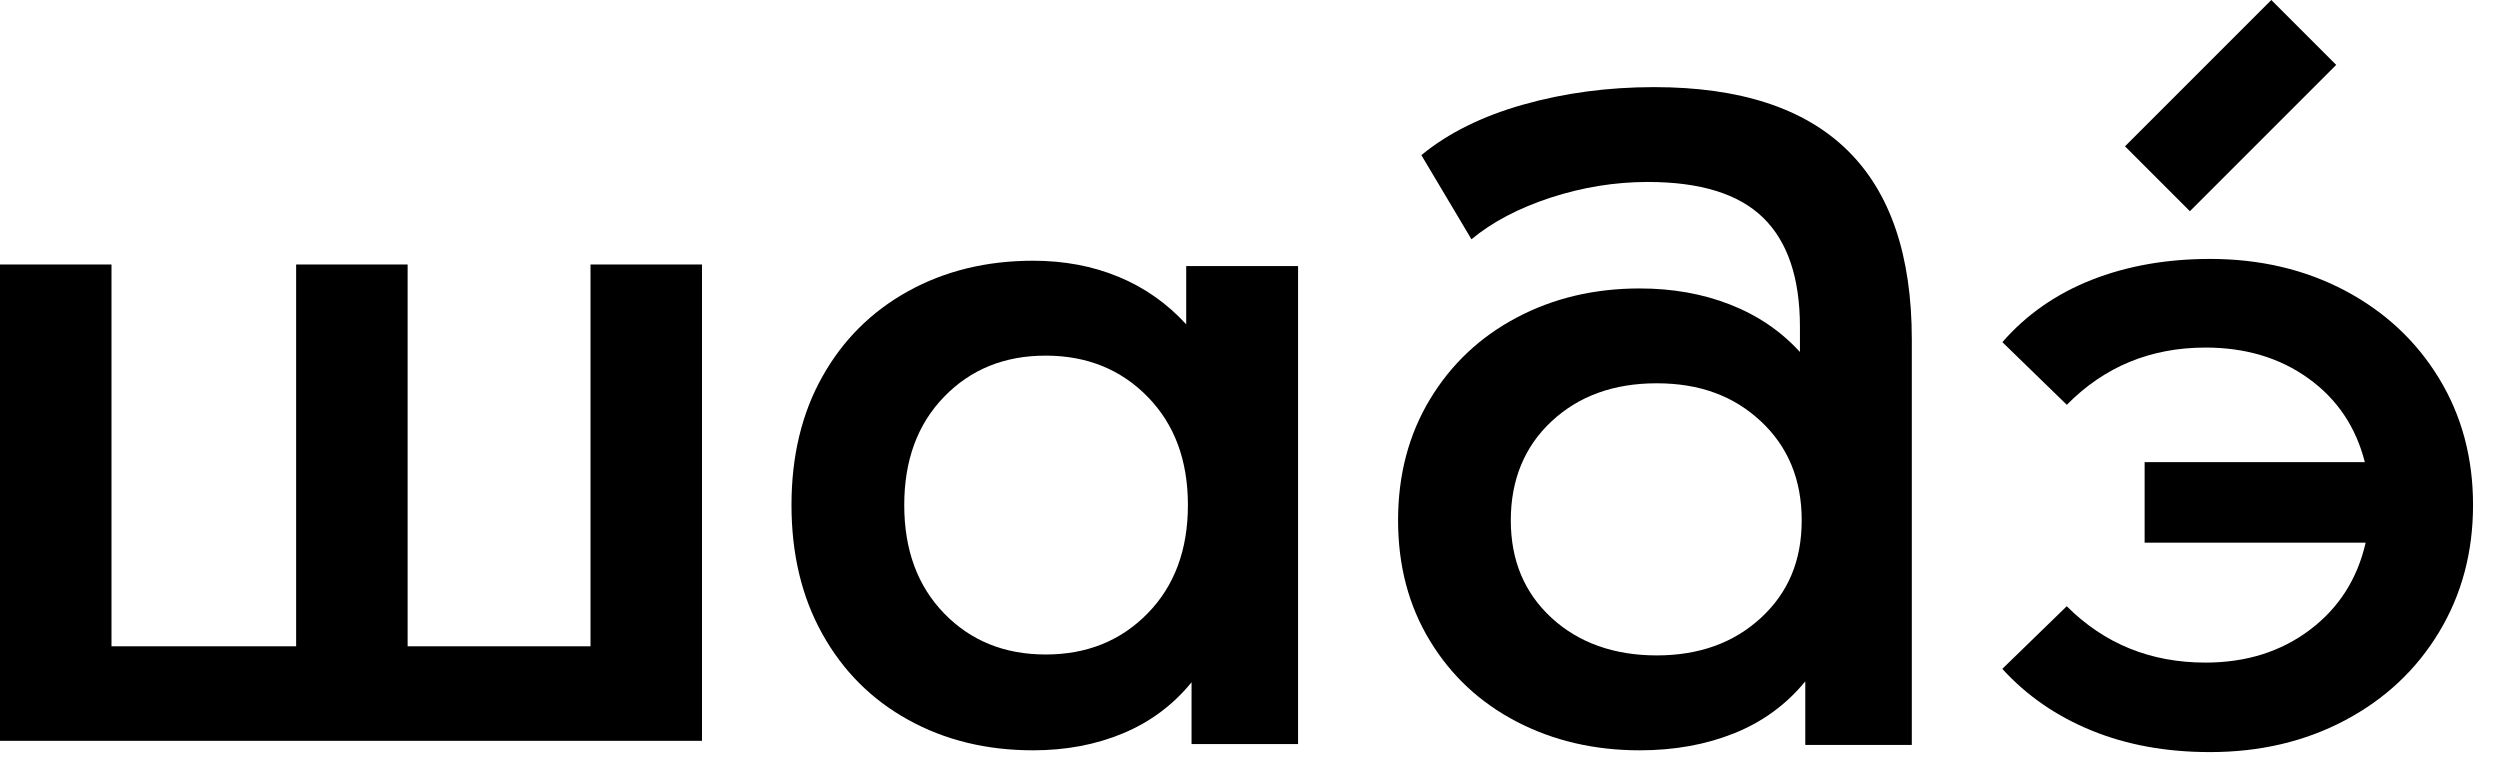
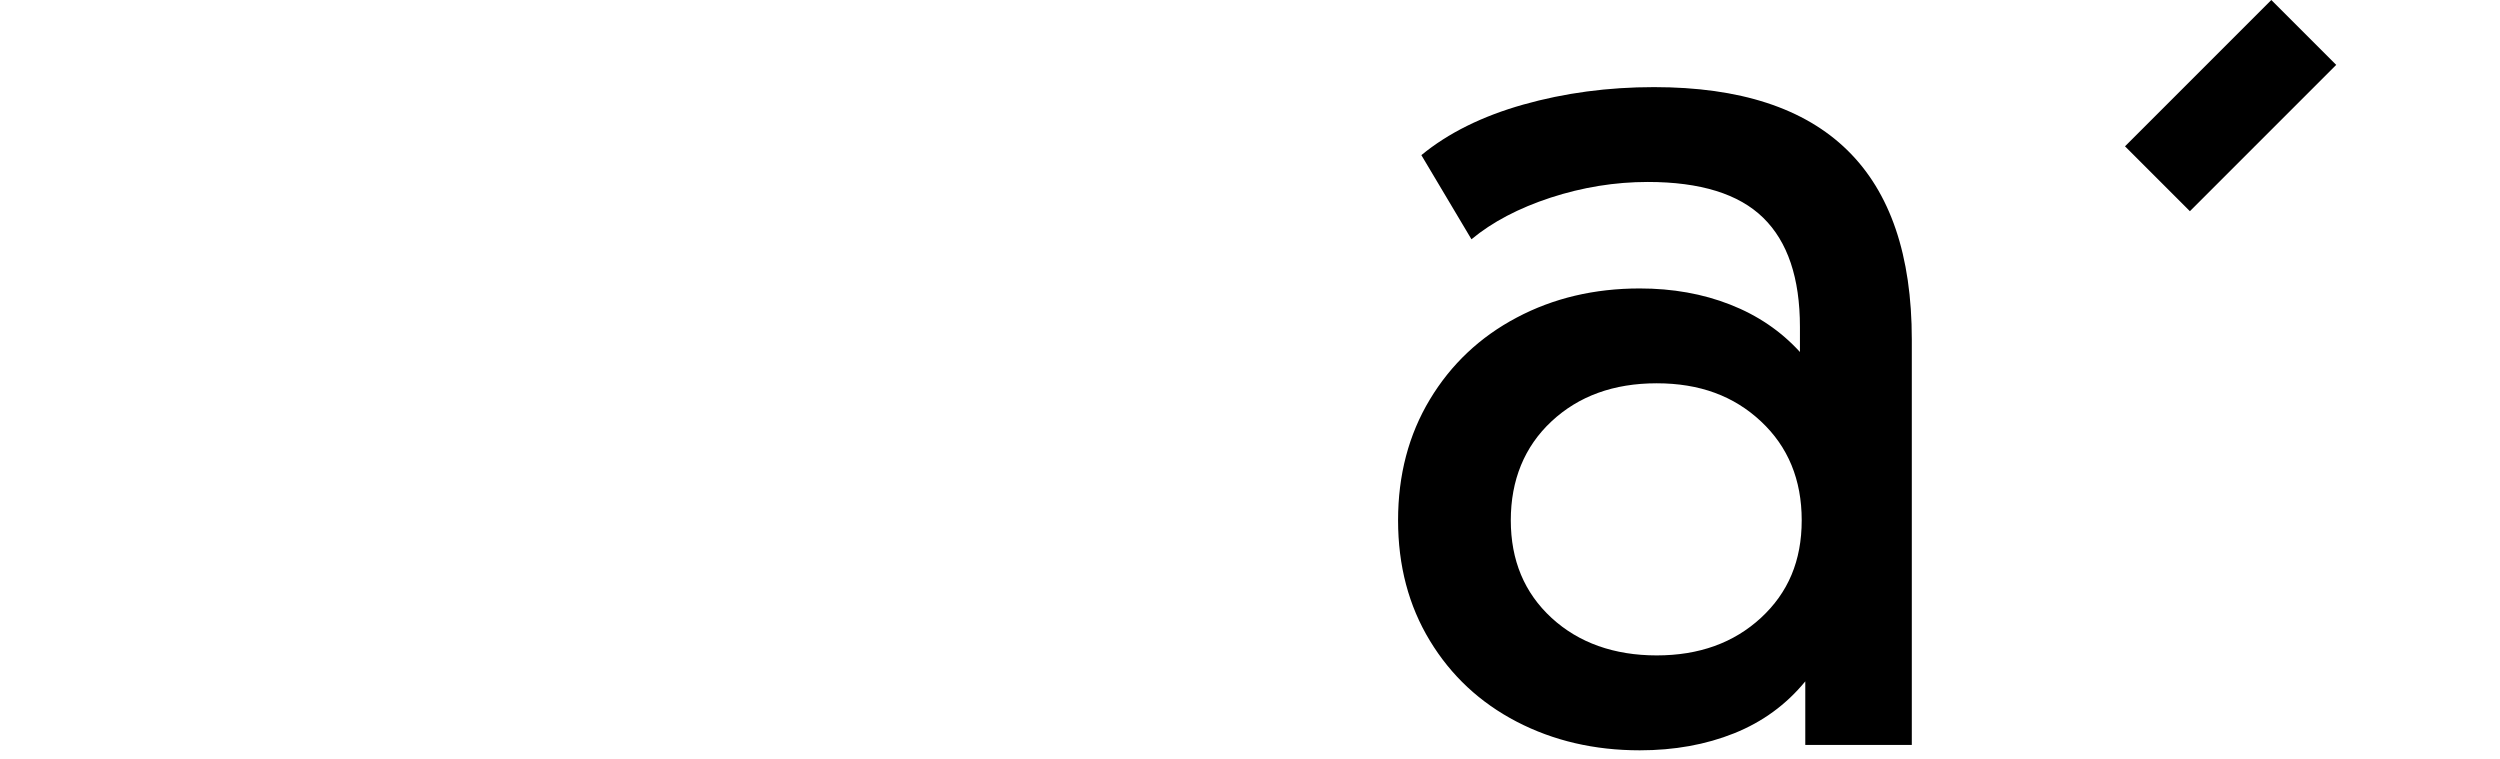
<svg xmlns="http://www.w3.org/2000/svg" width="79" height="24" viewBox="0 0 79 24" fill="none">
-   <path d="M37.483 10.247C36.879 9.588 36.166 9.086 35.348 8.748C34.528 8.408 33.627 8.239 32.647 8.239C31.175 8.239 29.861 8.56 28.701 9.2C27.541 9.841 26.636 10.741 25.987 11.901C25.335 13.061 25.011 14.414 25.011 15.96C25.011 17.507 25.335 18.865 25.987 20.033C26.638 21.203 27.543 22.108 28.701 22.747C29.861 23.389 31.175 23.71 32.647 23.71C33.684 23.71 34.632 23.531 35.49 23.172C36.347 22.815 37.069 22.277 37.653 21.56V23.512H41.019V8.408H37.484V10.247H37.483ZM36.266 19.382C35.417 20.25 34.343 20.682 33.043 20.682C31.742 20.682 30.672 20.248 29.833 19.382C28.993 18.515 28.574 17.374 28.574 15.96C28.574 14.546 28.993 13.405 29.833 12.539C30.672 11.672 31.742 11.238 33.043 11.238C34.343 11.238 35.419 11.672 36.266 12.539C37.115 13.407 37.538 14.546 37.538 15.96C37.538 17.374 37.114 18.515 36.266 19.382Z" fill="black" />
  <path d="M52.267 2.753C50.815 2.753 49.439 2.937 48.139 3.304C46.838 3.671 45.762 4.205 44.915 4.902L46.498 7.561C47.157 7.014 47.993 6.576 49.001 6.245C50.01 5.917 51.032 5.75 52.069 5.75C53.729 5.75 54.945 6.126 55.717 6.881C56.49 7.636 56.878 8.785 56.878 10.331V11.123C56.275 10.462 55.539 9.963 54.672 9.624C53.806 9.284 52.853 9.115 51.816 9.115C50.383 9.115 49.086 9.421 47.927 10.036C46.769 10.648 45.853 11.511 45.184 12.623C44.514 13.736 44.179 15.009 44.179 16.442C44.179 17.875 44.514 19.143 45.184 20.246C45.853 21.349 46.767 22.202 47.927 22.805C49.088 23.408 50.383 23.71 51.816 23.71C52.909 23.71 53.904 23.531 54.799 23.172C55.694 22.813 56.444 22.267 57.047 21.531V23.539H60.413V10.729C60.413 5.411 57.698 2.753 52.267 2.753ZM55.646 19.524C54.788 20.315 53.691 20.711 52.352 20.711C51.013 20.711 49.887 20.315 49.028 19.524C48.169 18.732 47.741 17.705 47.741 16.441C47.741 15.176 48.169 14.116 49.028 13.315C49.887 12.514 50.993 12.112 52.352 12.112C53.71 12.112 54.788 12.512 55.646 13.315C56.503 14.116 56.934 15.157 56.934 16.441C56.934 17.724 56.505 18.73 55.646 19.524Z" fill="black" />
-   <path d="M74.108 9.186C72.844 8.518 71.421 8.182 69.838 8.182C68.462 8.182 67.211 8.404 66.09 8.846C64.968 9.29 64.03 9.945 63.275 10.812L65.311 12.792C66.499 11.586 67.961 10.983 69.695 10.983C70.957 10.983 72.043 11.307 72.948 11.959C73.853 12.61 74.446 13.492 74.729 14.604H67.77V17.149H74.755C74.49 18.3 73.903 19.218 72.988 19.906C72.074 20.594 70.975 20.938 69.693 20.938C67.959 20.938 66.497 20.344 65.309 19.157L63.273 21.136C64.045 21.985 64.989 22.634 66.101 23.087C67.213 23.541 68.458 23.766 69.834 23.766C71.417 23.766 72.84 23.431 74.104 22.761C75.366 22.092 76.358 21.163 77.074 19.975C77.791 18.788 78.148 17.449 78.148 15.958C78.148 14.467 77.791 13.134 77.074 11.957C76.358 10.779 75.368 9.855 74.104 9.184" fill="black" />
  <path d="M71.774 -2.96279e-05L67.15 4.624L69.2 6.674L73.824 2.05L71.774 -2.96279e-05Z" fill="black" />
-   <path d="M18.66 20.423H12.881V8.358H9.358V20.423H3.523V8.358H0V23.41H22.183V8.358H18.66V20.423Z" fill="black" />
</svg>